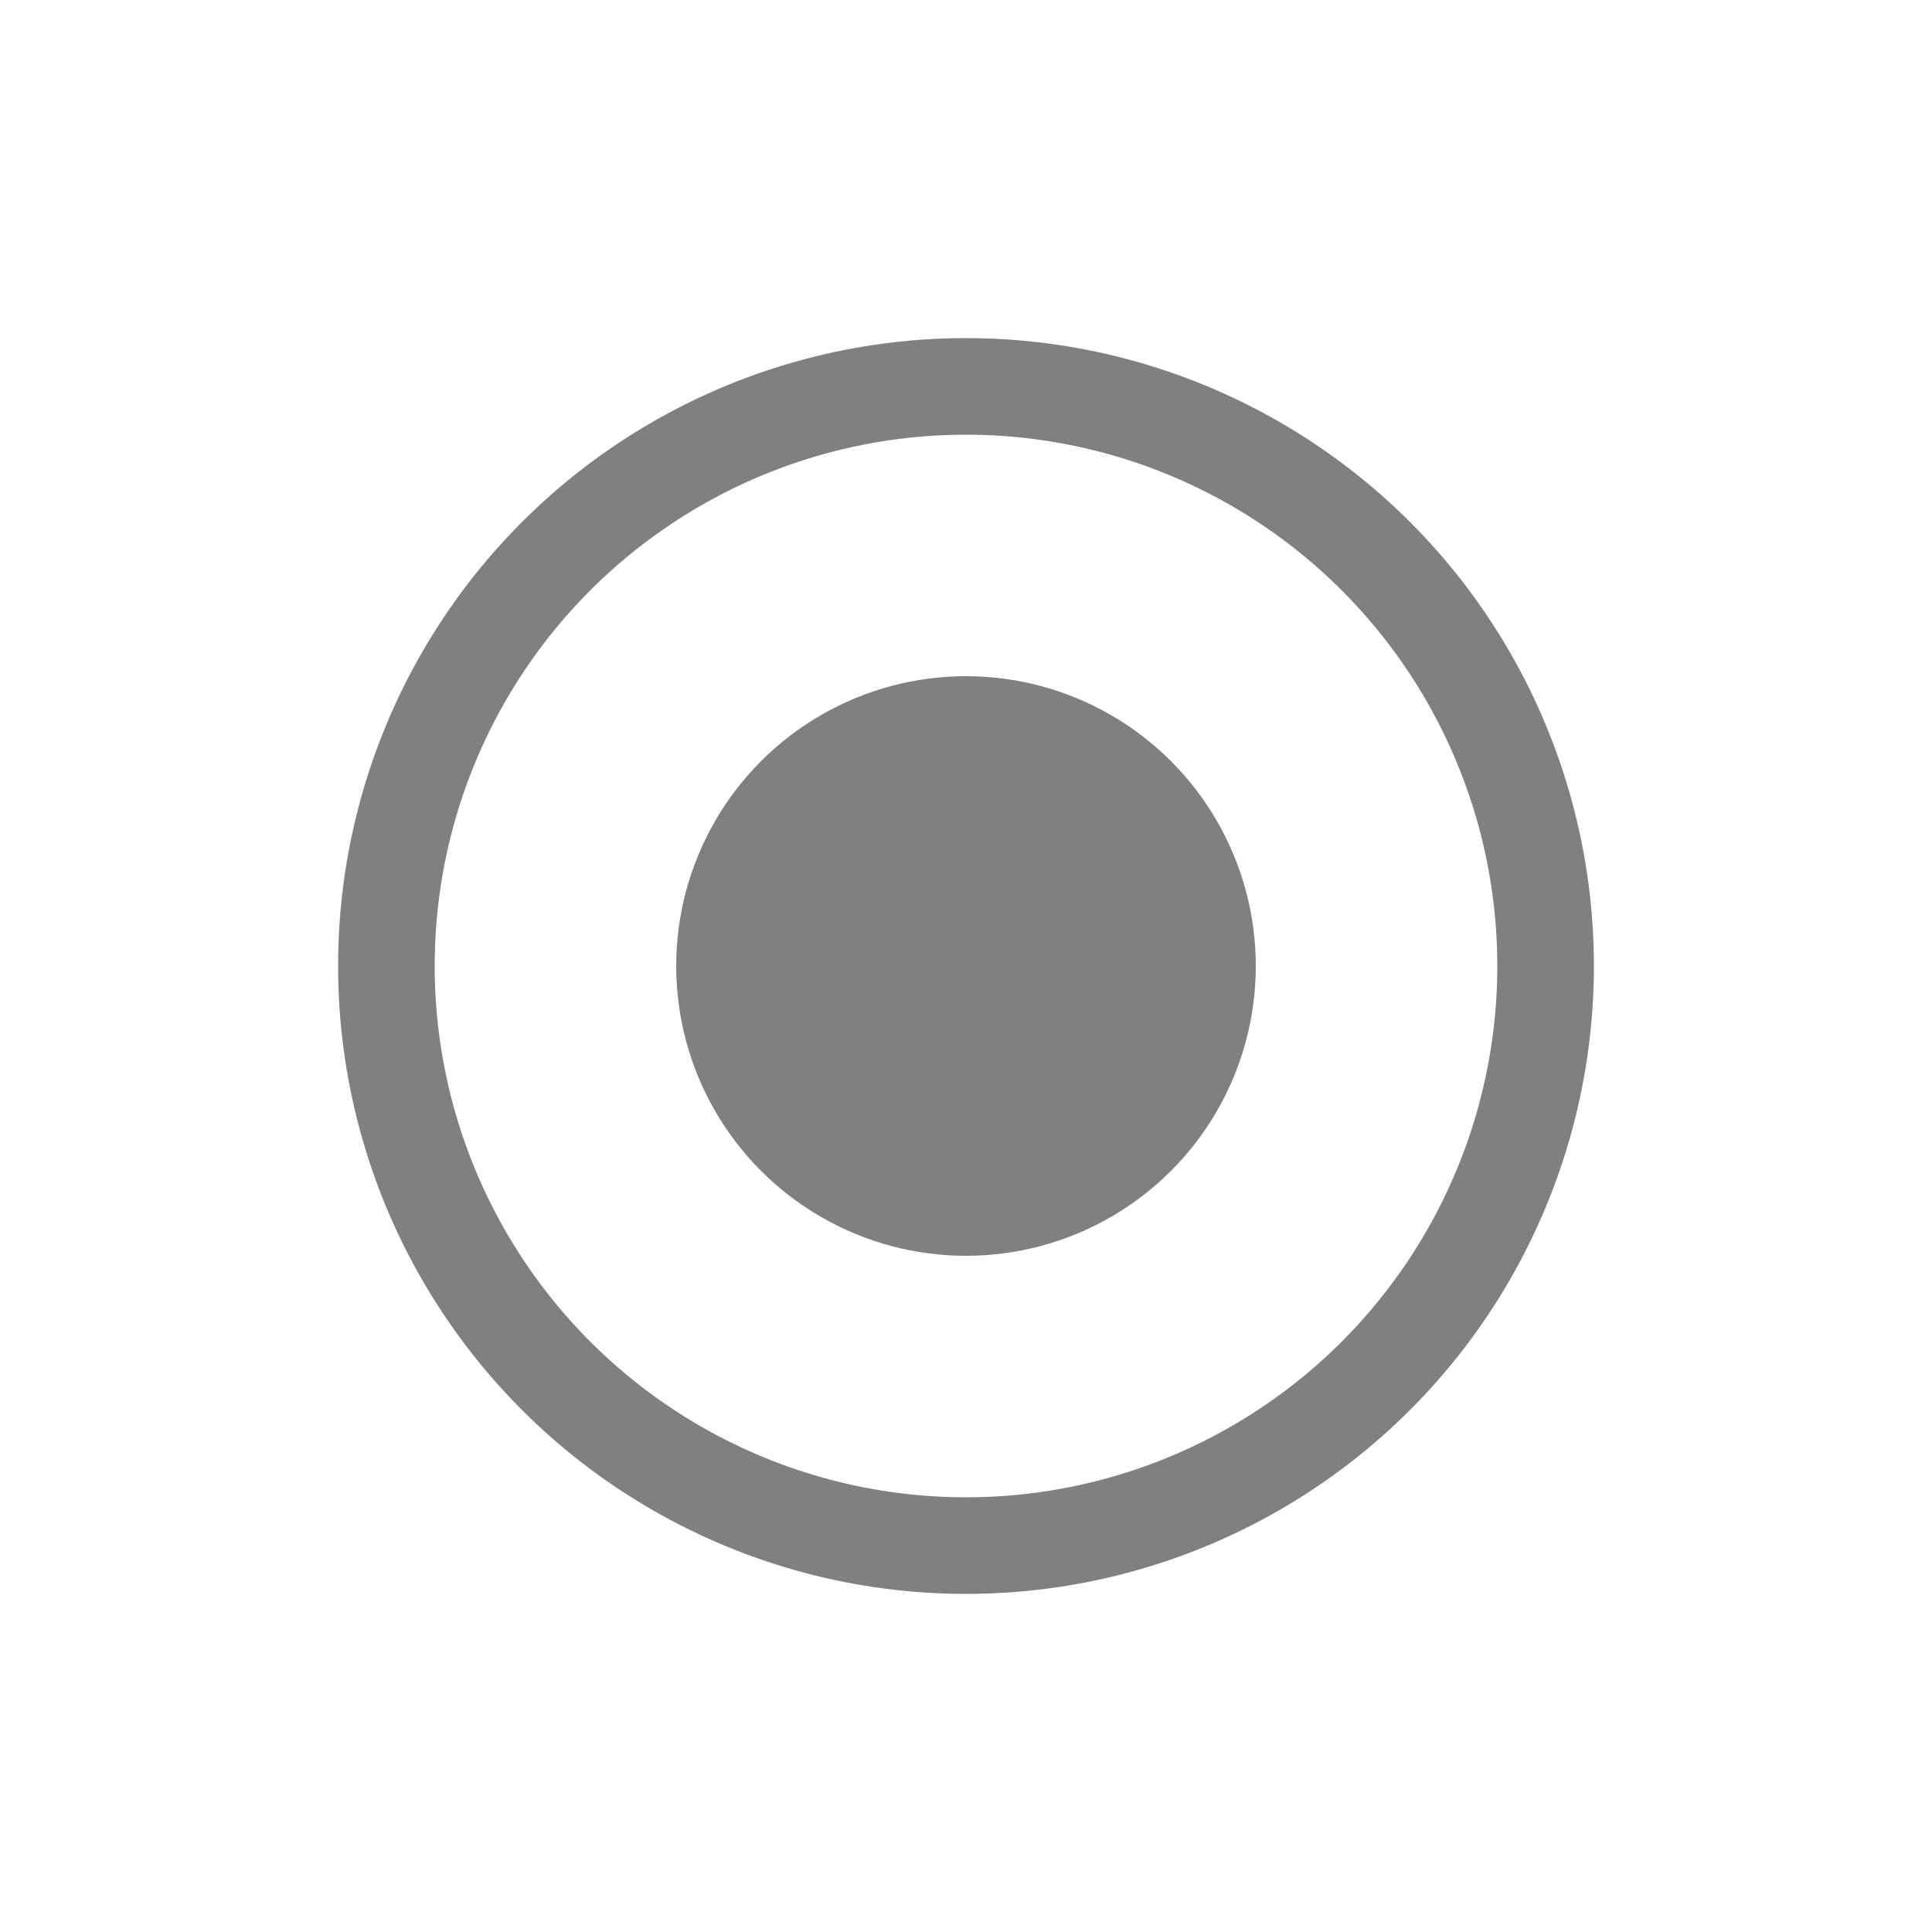
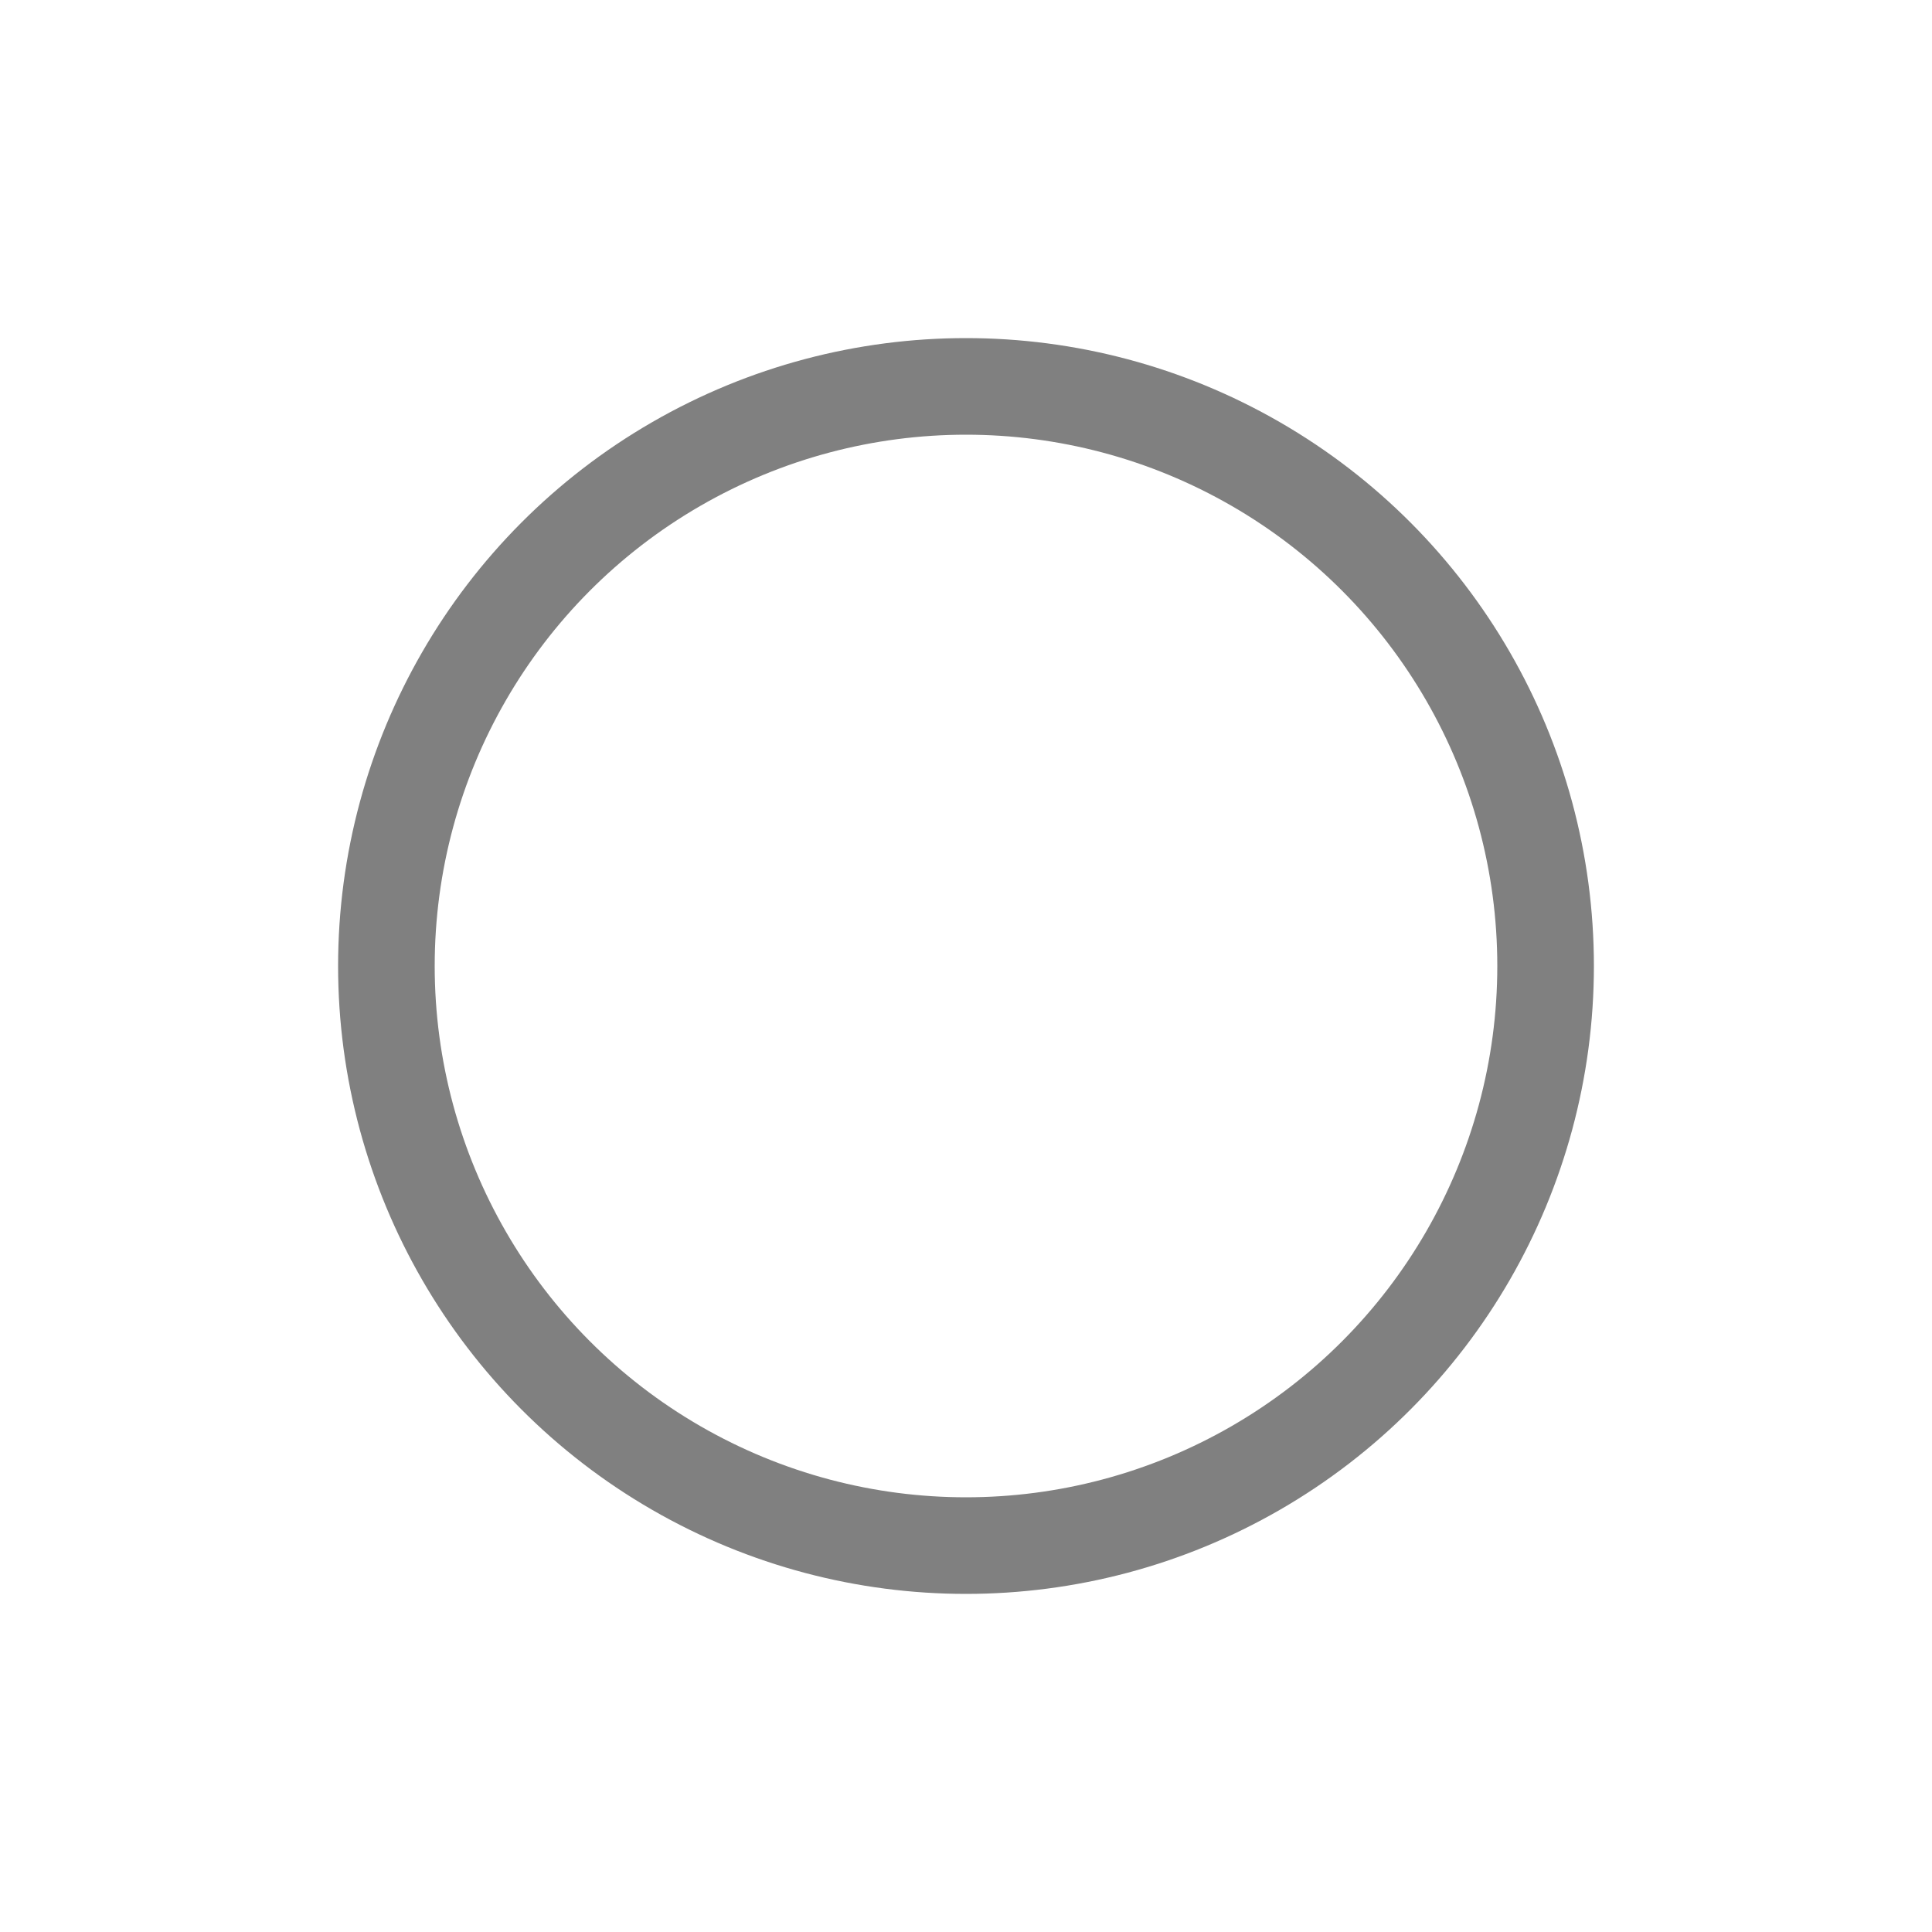
<svg xmlns="http://www.w3.org/2000/svg" width="100" height="100" viewBox="0 0 100 100">
  <circle cx="50" cy="50" r="30" stroke="gray" stroke-width="5" fill="none" />
-   <circle cx="50" cy="50" r="15" fill="gray" />
</svg>